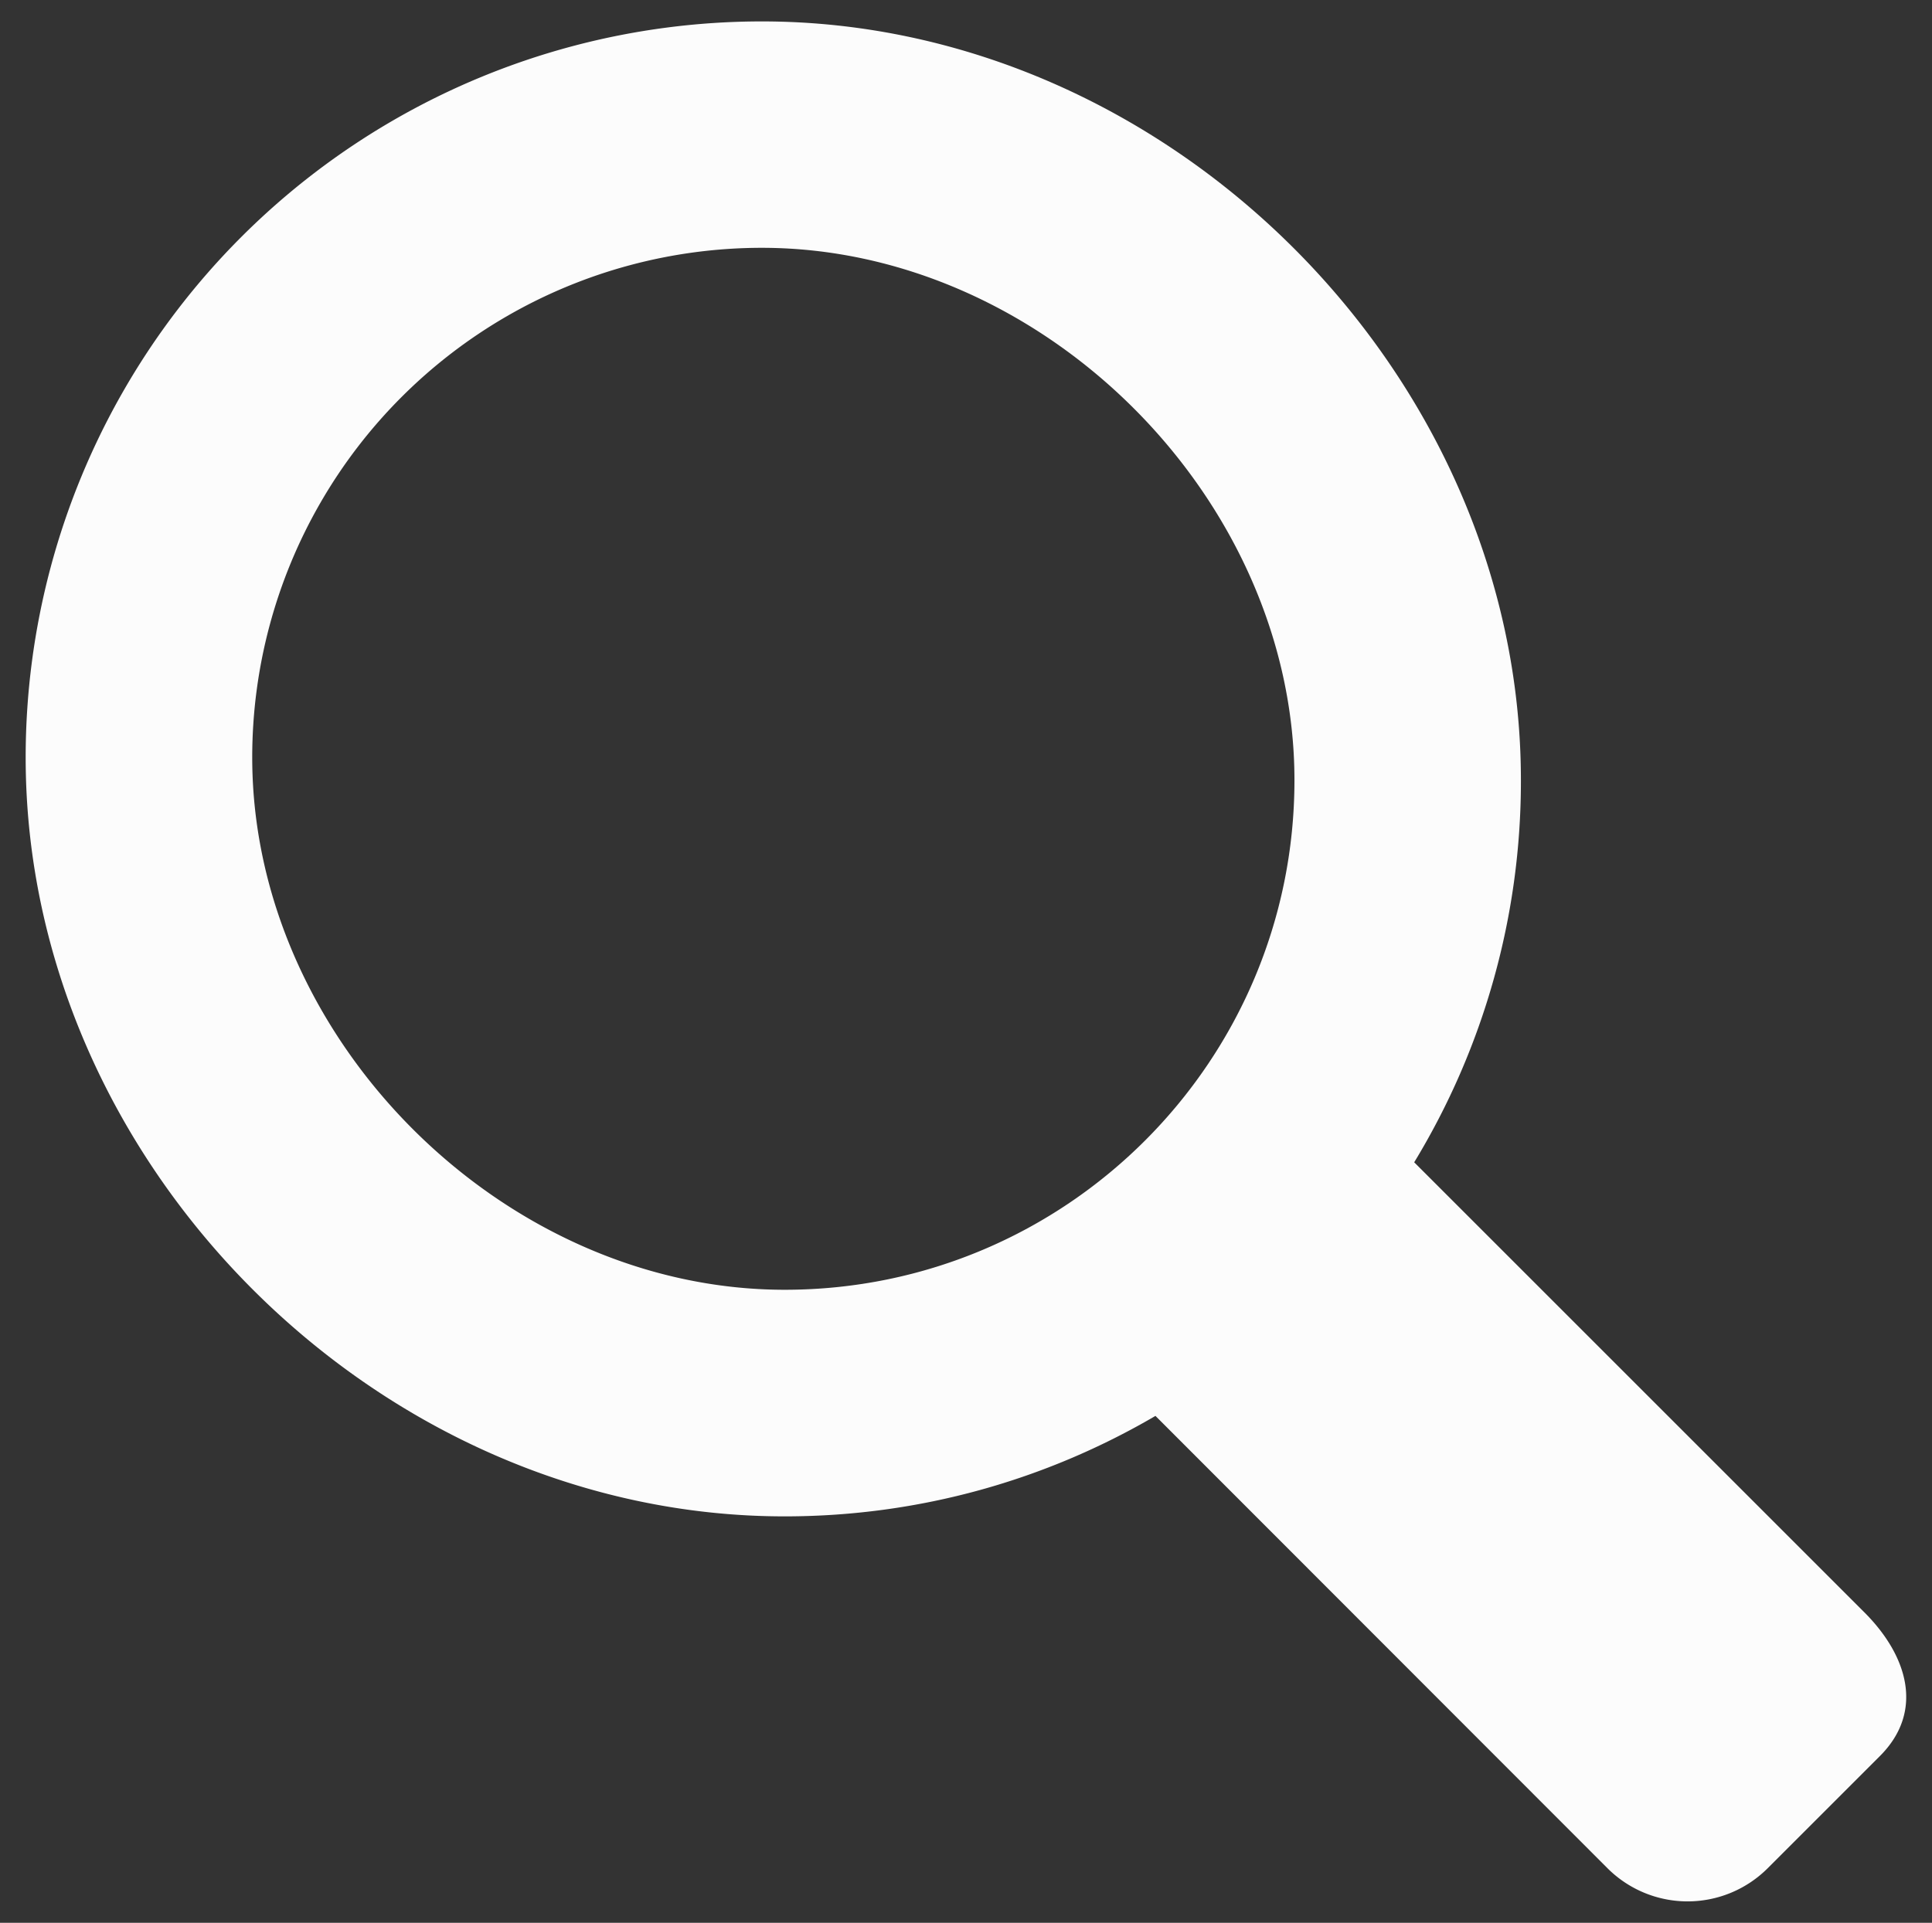
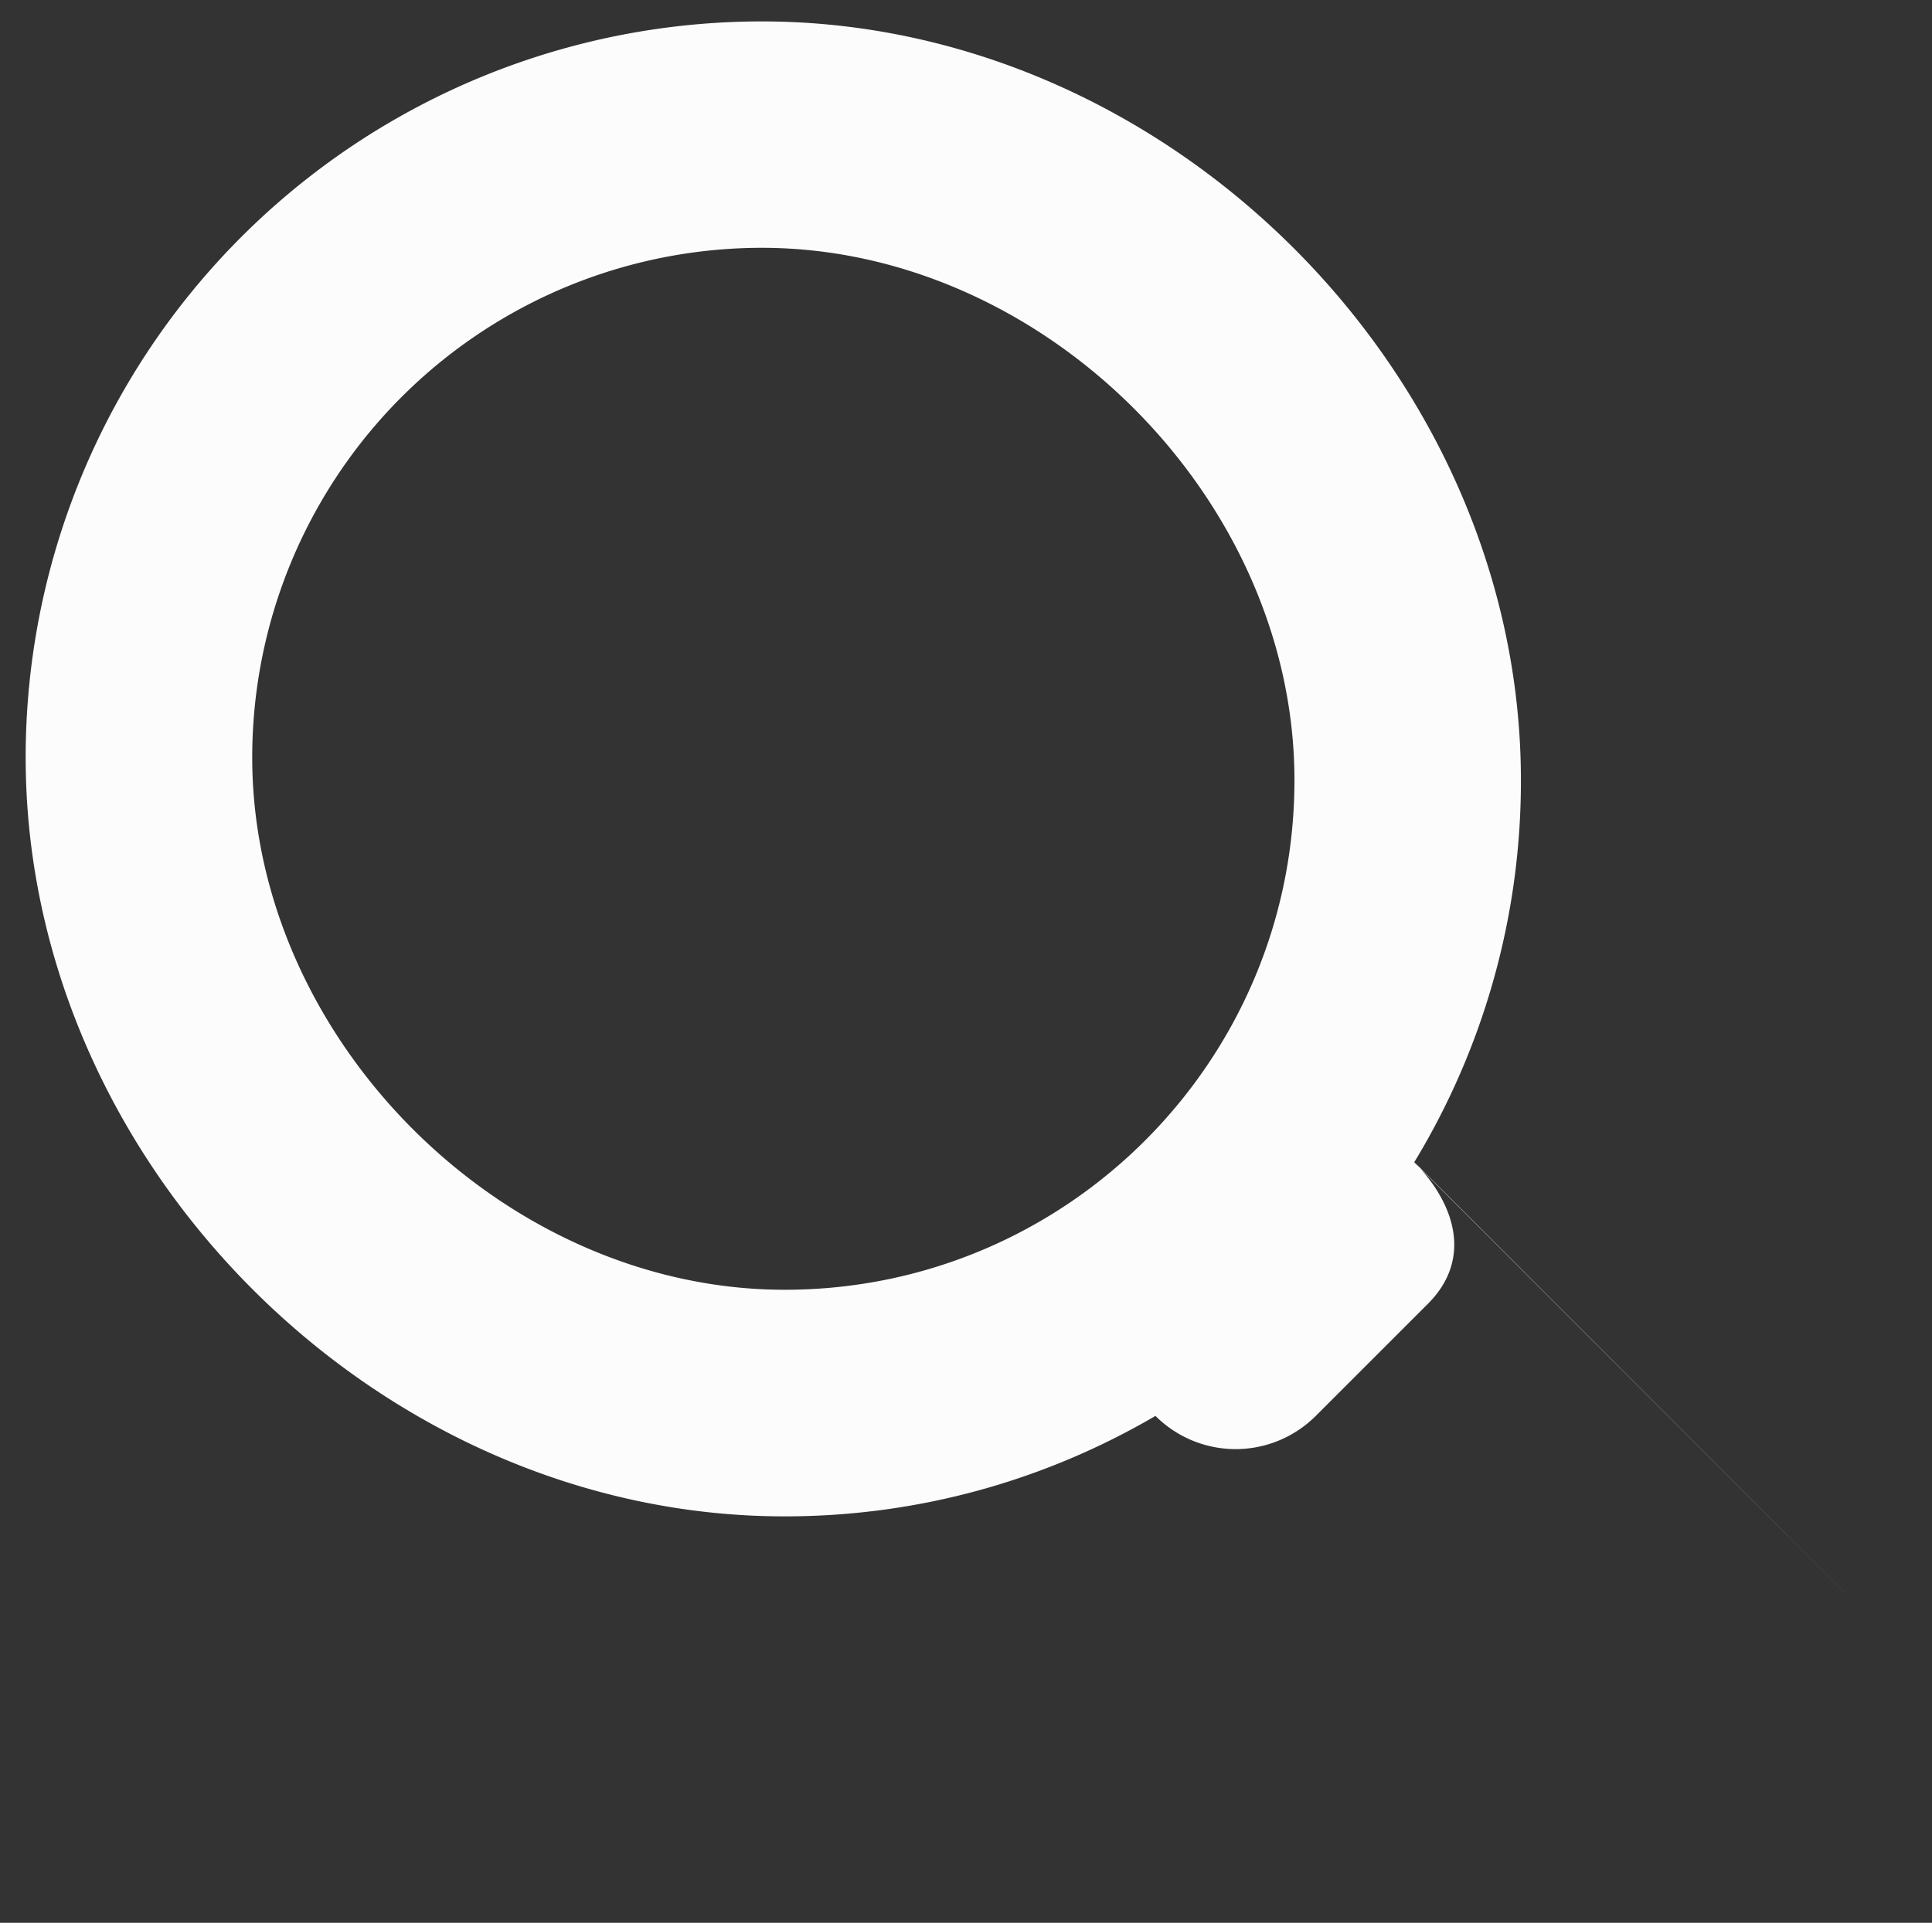
<svg xmlns="http://www.w3.org/2000/svg" width="18.667" height="18.583">
  <rect width="100%" height="100%" fill="#333333" stroke="none" />
-   <path fill="#FCFCFC" d="M18.01 15.579l-4.346-4.346a7.09 7.09 0 001.031-3.693c0-3.929-3.404-7.333-7.334-7.333A7.113 7.113 0 00.248 7.321c0 3.93 3.405 7.334 7.333 7.334 1.308 0 2.53-.355 3.583-.971l4.367 4.371a1.095 1.095 0 001.549 0l1.084-1.084c.428-.428.273-.967-.154-1.392zM2.437 7.321a4.925 4.925 0 014.924-4.926c2.722 0 5.146 2.423 5.146 5.145 0 2.718-2.205 4.925-4.925 4.925s-5.145-2.423-5.145-5.144z" />
+   <path fill="#FCFCFC" d="M18.01 15.579l-4.346-4.346a7.09 7.09 0 001.031-3.693c0-3.929-3.404-7.333-7.334-7.333A7.113 7.113 0 00.248 7.321c0 3.93 3.405 7.334 7.333 7.334 1.308 0 2.53-.355 3.583-.971a1.095 1.095 0 001.549 0l1.084-1.084c.428-.428.273-.967-.154-1.392zM2.437 7.321a4.925 4.925 0 014.924-4.926c2.722 0 5.146 2.423 5.146 5.145 0 2.718-2.205 4.925-4.925 4.925s-5.145-2.423-5.145-5.144z" />
</svg>